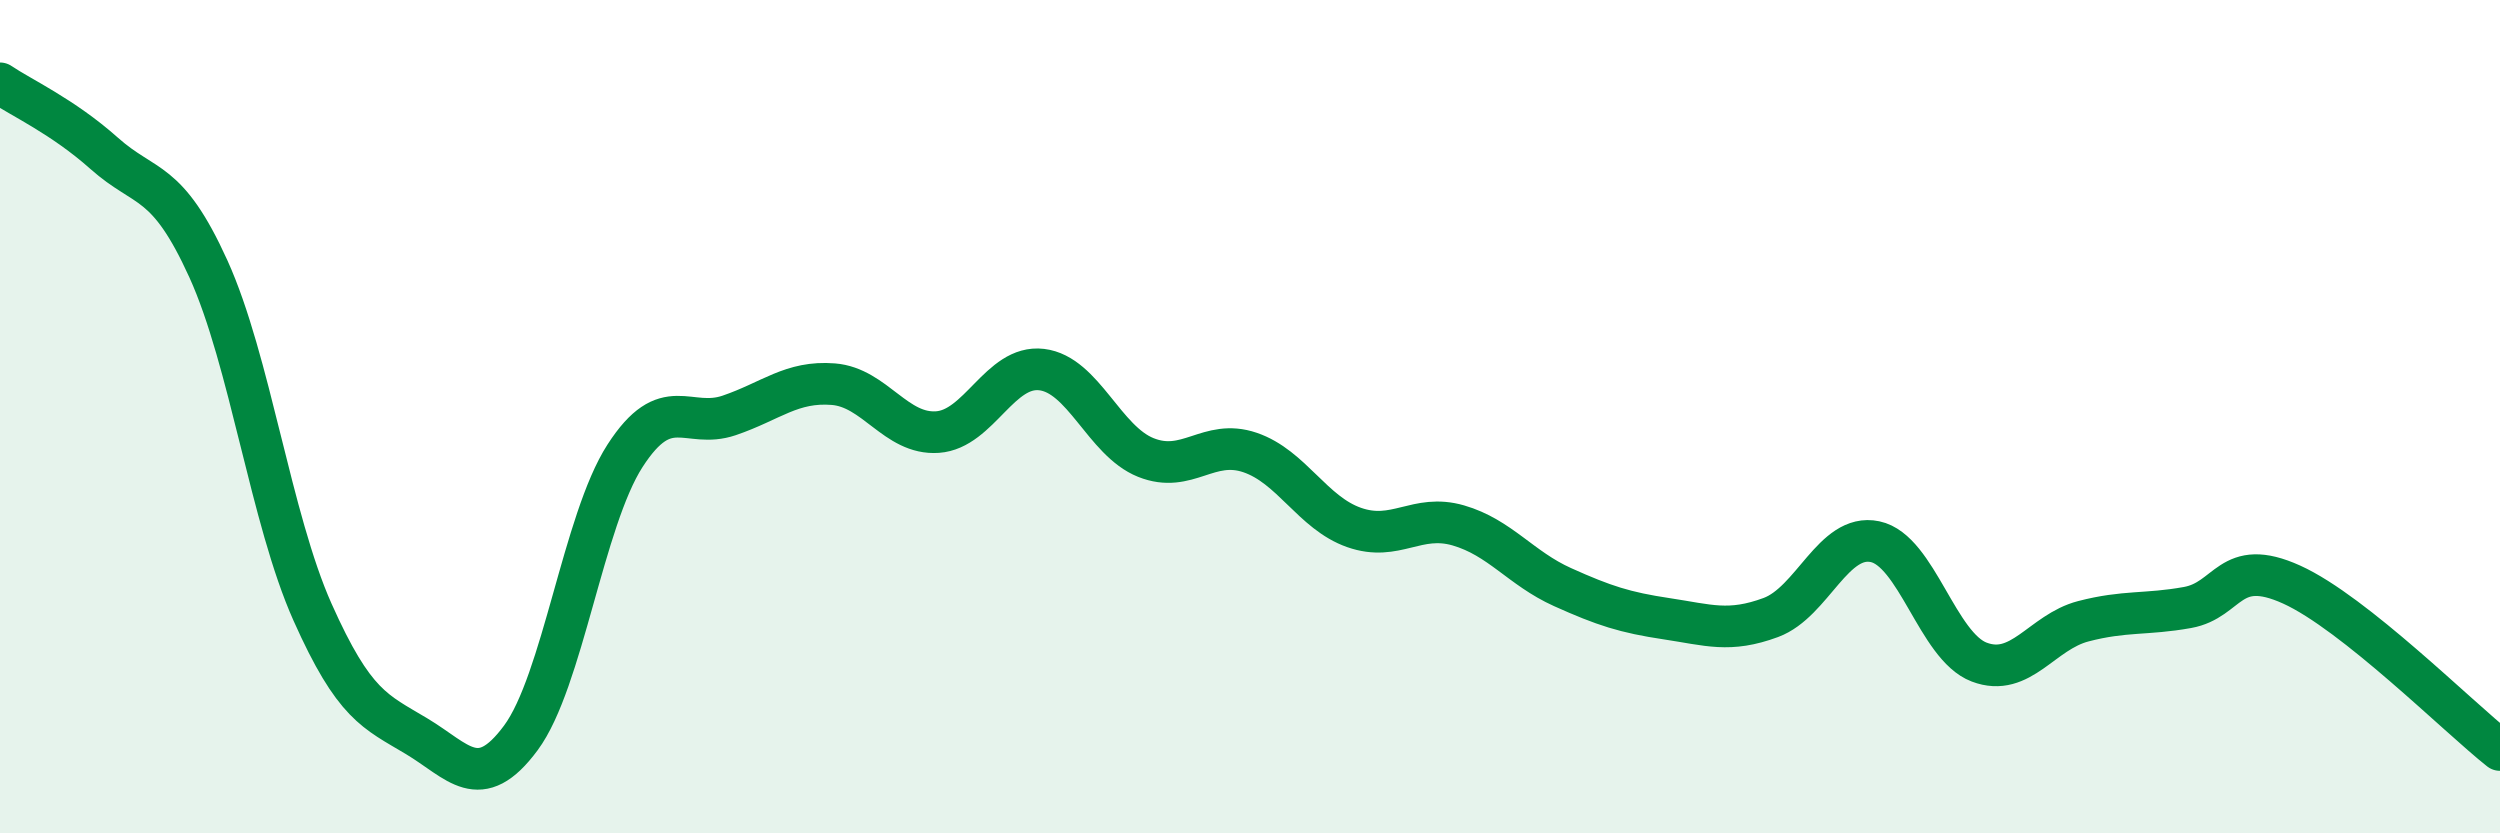
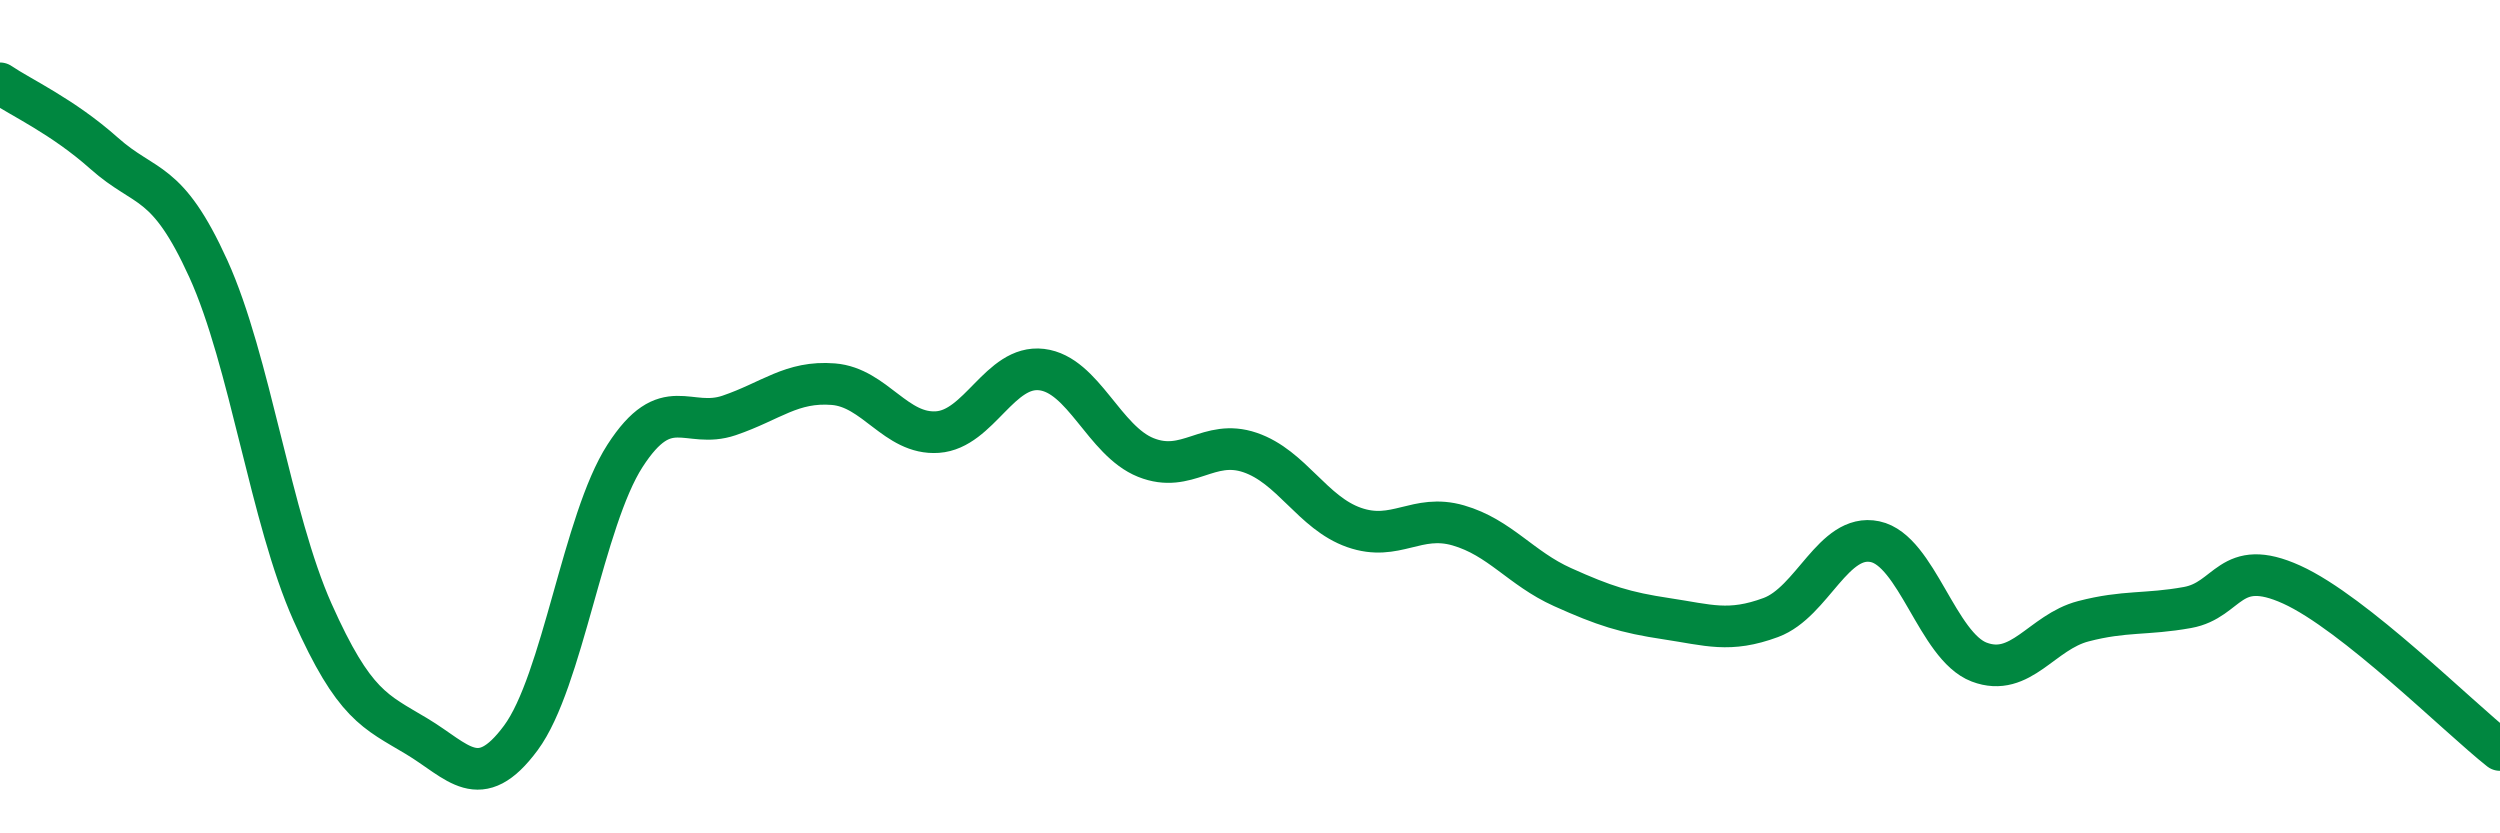
<svg xmlns="http://www.w3.org/2000/svg" width="60" height="20" viewBox="0 0 60 20">
-   <path d="M 0,2 C 0.5,2.34 1.5,2.79 2.5,3.68 C 3.5,4.57 4,4.25 5,6.45 C 6,8.65 6.5,12.45 7.5,14.69 C 8.5,16.93 9,17.07 10,17.67 C 11,18.27 11.5,19.06 12.5,17.71 C 13.5,16.36 14,12.49 15,10.94 C 16,9.39 16.5,10.31 17.5,9.97 C 18.5,9.63 19,9.14 20,9.22 C 21,9.3 21.5,10.44 22.5,10.37 C 23.5,10.3 24,8.75 25,8.87 C 26,8.99 26.5,10.58 27.5,10.98 C 28.5,11.38 29,10.52 30,10.86 C 31,11.2 31.5,12.31 32.5,12.66 C 33.5,13.01 34,12.32 35,12.61 C 36,12.9 36.5,13.64 37.5,14.09 C 38.5,14.54 39,14.7 40,14.85 C 41,15 41.5,15.19 42.5,14.82 C 43.5,14.45 44,12.79 45,13 C 46,13.21 46.5,15.51 47.5,15.89 C 48.5,16.27 49,15.17 50,14.91 C 51,14.65 51.5,14.76 52.5,14.58 C 53.5,14.4 53.5,13.35 55,14.03 C 56.5,14.71 59,17.21 60,18L60 20L0 20Z" fill="#008740" opacity="0.1" stroke-linecap="round" stroke-linejoin="round" />
  <path d="M 0,2 C 0.5,2.34 1.5,2.79 2.5,3.68 C 3.5,4.57 4,4.25 5,6.45 C 6,8.65 6.5,12.45 7.5,14.69 C 8.5,16.93 9,17.07 10,17.67 C 11,18.27 11.5,19.06 12.5,17.71 C 13.5,16.36 14,12.49 15,10.94 C 16,9.39 16.5,10.31 17.5,9.97 C 18.5,9.63 19,9.14 20,9.22 C 21,9.3 21.5,10.44 22.5,10.37 C 23.5,10.3 24,8.75 25,8.87 C 26,8.99 26.5,10.58 27.5,10.98 C 28.5,11.38 29,10.52 30,10.86 C 31,11.2 31.5,12.31 32.5,12.66 C 33.5,13.01 34,12.32 35,12.61 C 36,12.9 36.5,13.64 37.5,14.09 C 38.5,14.54 39,14.7 40,14.85 C 41,15 41.5,15.19 42.5,14.82 C 43.5,14.45 44,12.79 45,13 C 46,13.21 46.5,15.51 47.5,15.89 C 48.5,16.27 49,15.17 50,14.91 C 51,14.65 51.5,14.76 52.5,14.58 C 53.5,14.4 53.5,13.35 55,14.03 C 56.5,14.71 59,17.21 60,18" stroke="#008740" stroke-width="1" fill="none" stroke-linecap="round" stroke-linejoin="round" />
</svg>